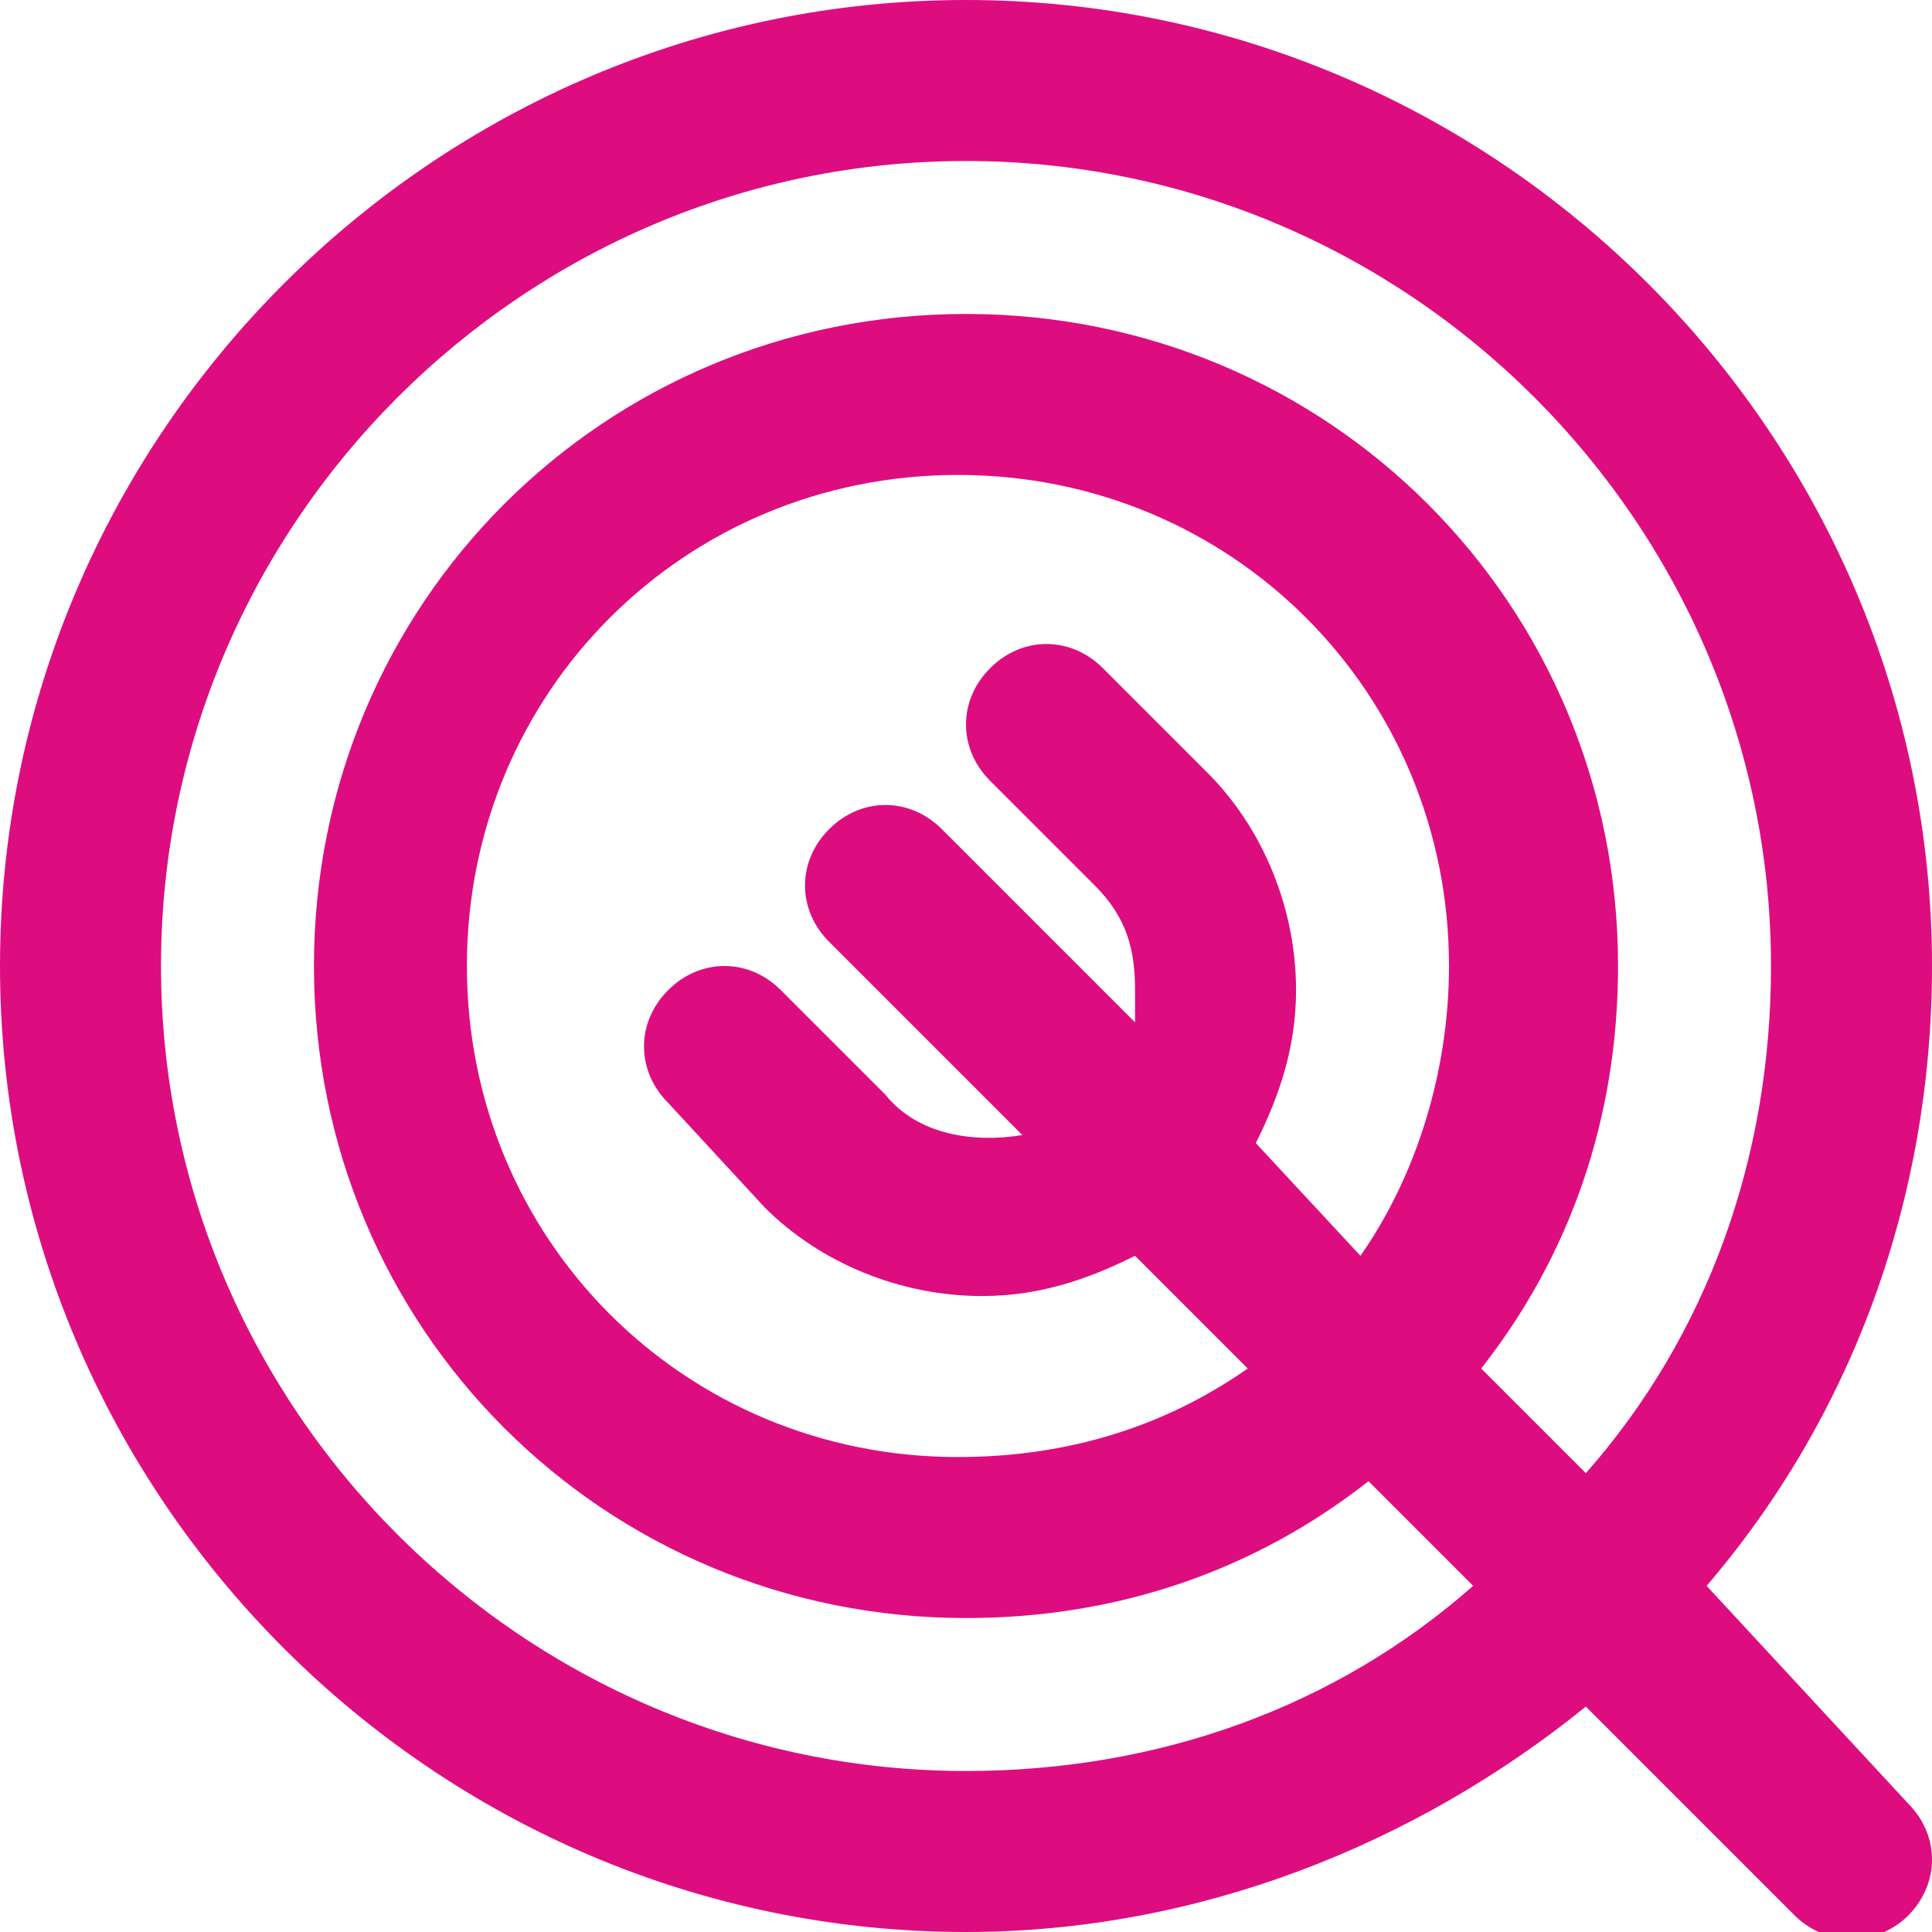
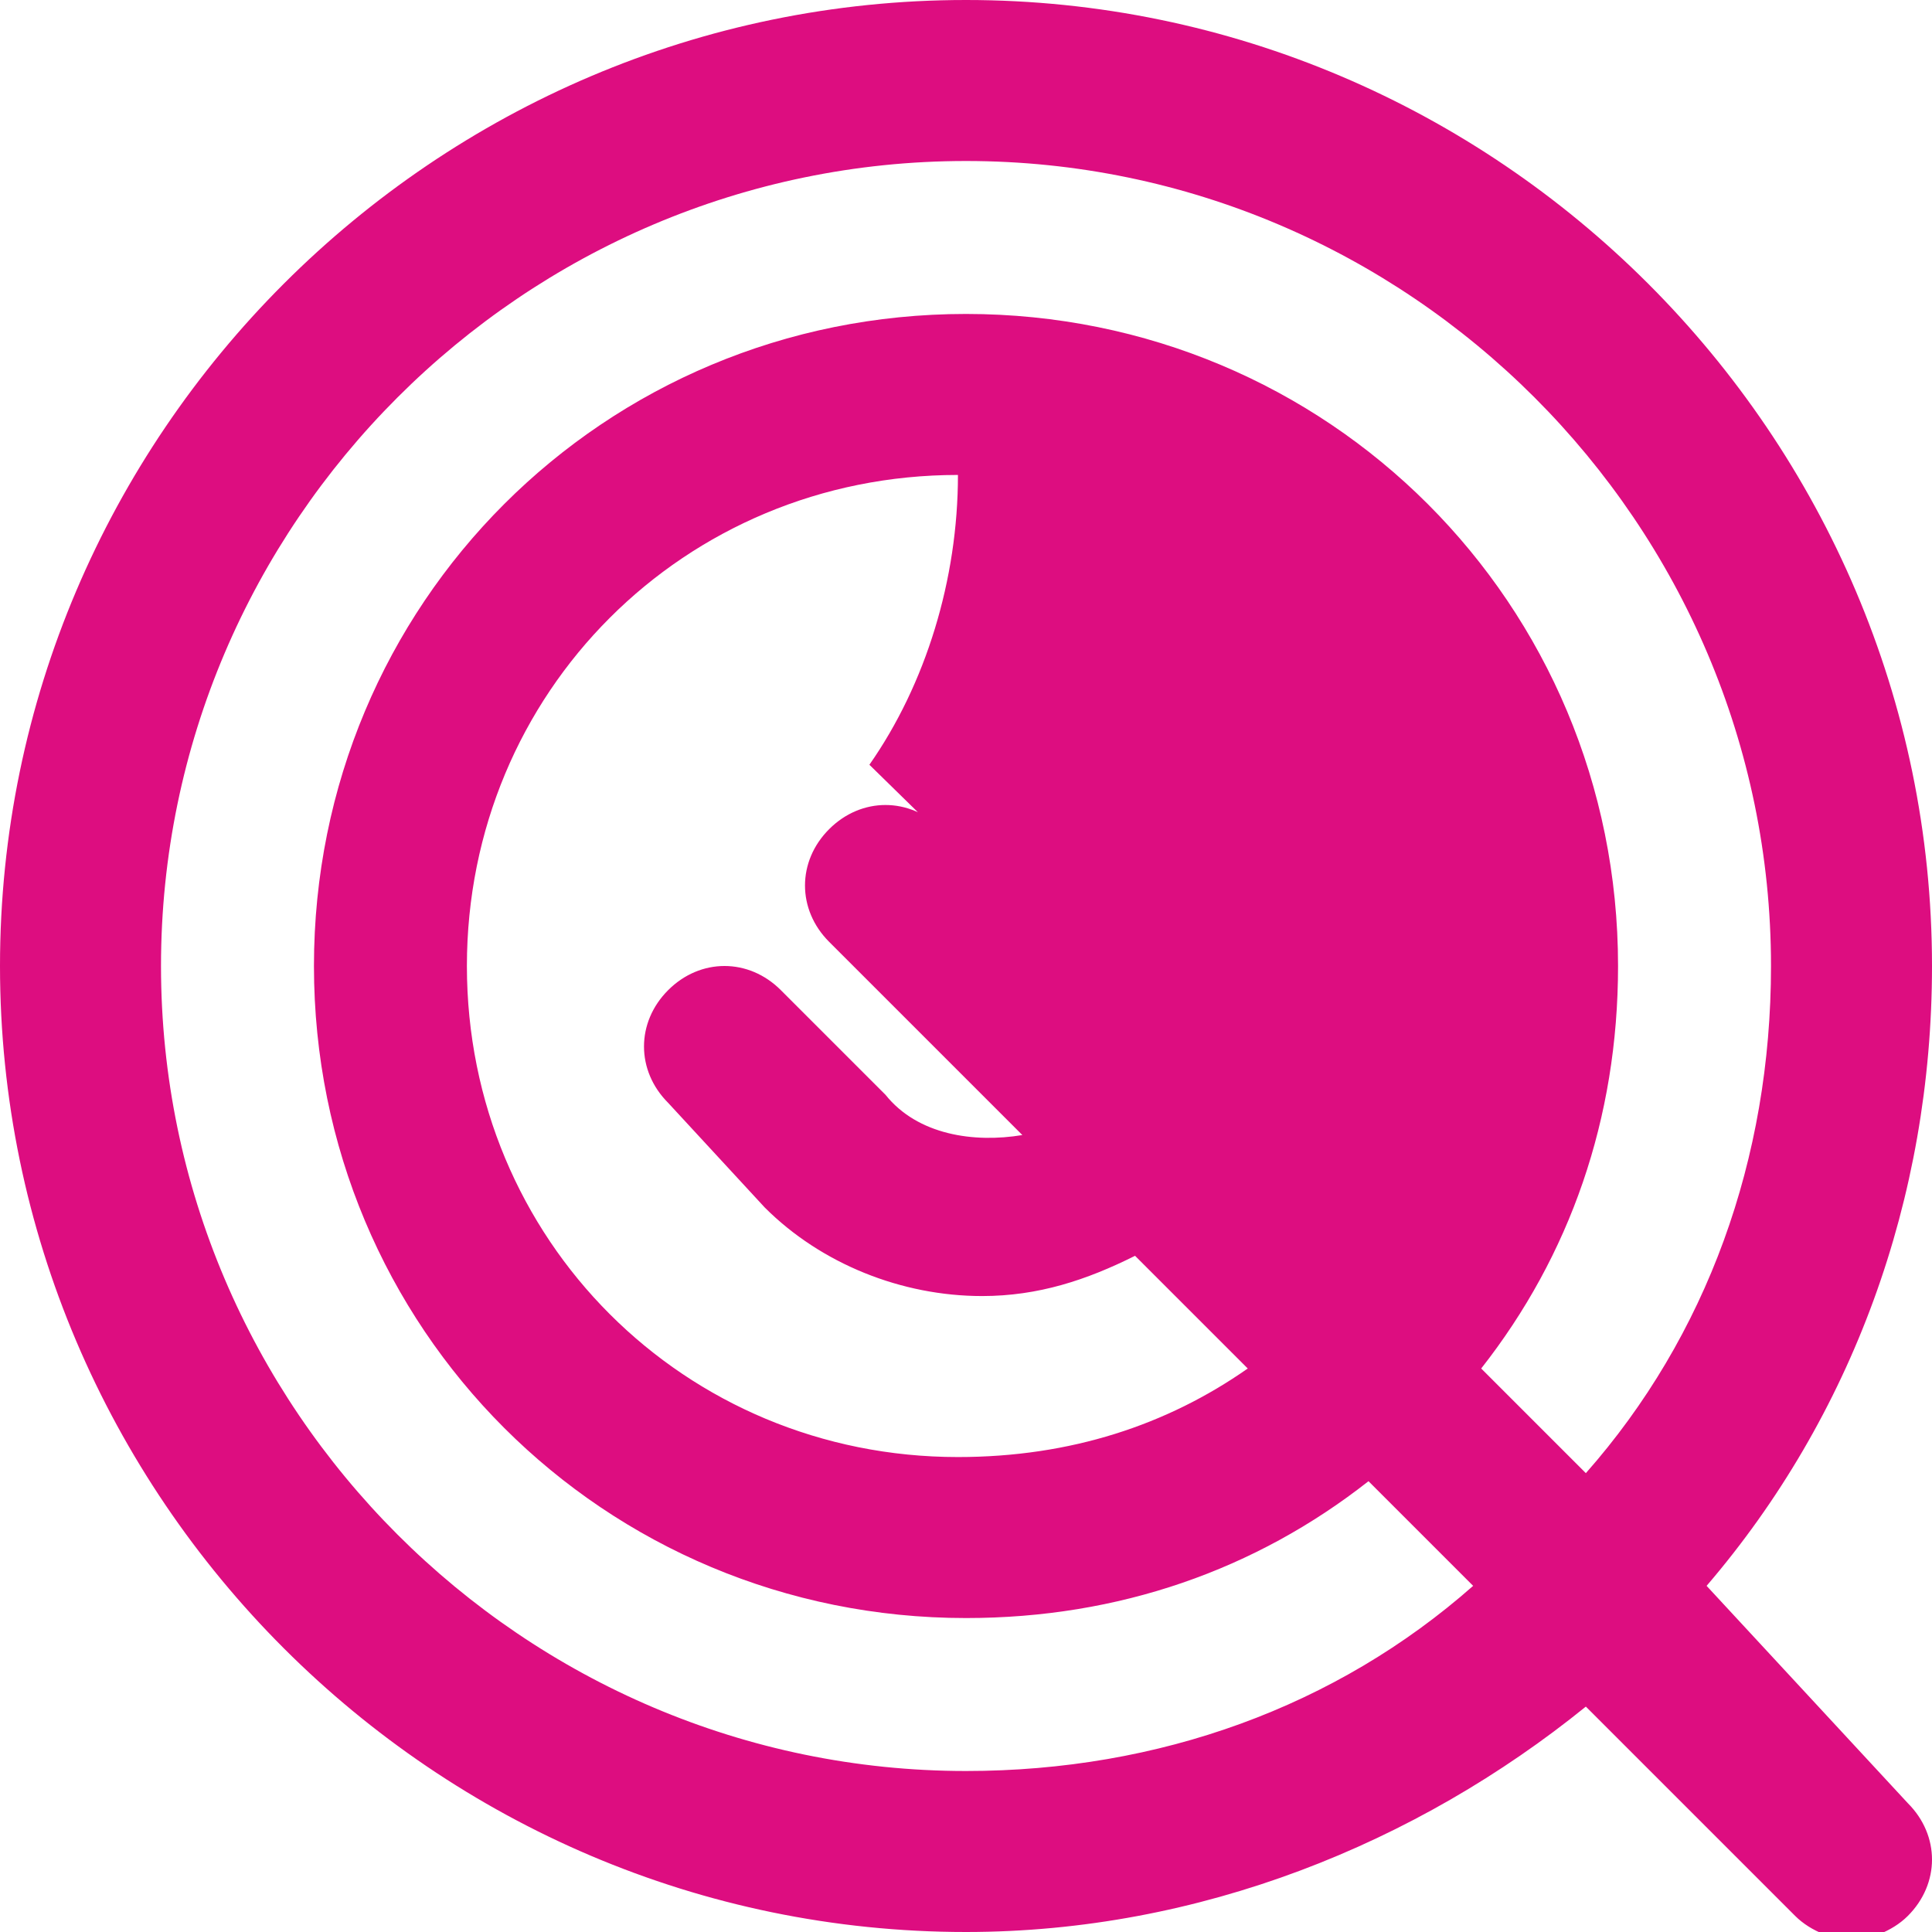
<svg xmlns="http://www.w3.org/2000/svg" version="1.1" id="Layer_1" x="0px" y="0px" viewBox="0 0 24 24" style="enable-background:new 0 0 24 24;" xml:space="preserve">
  <style type="text/css">
	.st0{fill:#DD0D80;}
</style>
-   <path class="st0" d="M21.2,19.7c1.8-2.1,2.8-4.8,2.8-7.7c0-6.6-5.4-12-12-12S0,5.4,0,12s5.4,12,12,12c2.9,0,5.6-1.1,7.7-2.8l2.6,2.6  c0.2,0.2,0.5,0.3,0.7,0.3s0.5-0.1,0.7-0.3c0.4-0.4,0.4-1,0-1.4L21.2,19.7z M12,22C6.5,22,2,17.5,2,12C2,6.5,6.5,2,12,2s10,4.5,10,10  c0,2.4-0.8,4.6-2.3,6.3L18.4,17c1.1-1.4,1.7-3.1,1.7-5c0-4.5-3.6-8.1-8.1-8.1S3.9,7.5,3.9,12c0,4.5,3.6,8.1,8.1,8.1  c1.9,0,3.6-0.6,5-1.7l1.3,1.3C16.6,21.2,14.4,22,12,22z M15.6,14.2c0.3-0.6,0.5-1.2,0.5-1.9c0-1-0.4-2-1.1-2.7l-1.3-1.3  c-0.4-0.4-1-0.4-1.4,0c-0.4,0.4-0.4,1,0,1.4l1.3,1.3c0.4,0.4,0.5,0.8,0.5,1.3c0,0.1,0,0.3,0,0.4l-2.4-2.4c-0.4-0.4-1-0.4-1.4,0  s-0.4,1,0,1.4l2.4,2.4c-0.6,0.1-1.3,0-1.7-0.5l-1.3-1.3c-0.4-0.4-1-0.4-1.4,0c-0.4,0.4-0.4,1,0,1.4L9.5,15c0.7,0.7,1.7,1.1,2.7,1.1  c0.7,0,1.3-0.2,1.9-0.5l1.4,1.4c-1,0.7-2.2,1.1-3.6,1.1c-3.4,0-6.1-2.7-6.1-6.1c0-3.4,2.7-6.1,6.1-6.1s6.1,2.7,6.1,6.1  c0,1.3-0.4,2.6-1.1,3.6L15.6,14.2z" />
+   <path class="st0" d="M21.2,19.7c1.8-2.1,2.8-4.8,2.8-7.7c0-6.6-5.4-12-12-12S0,5.4,0,12s5.4,12,12,12c2.9,0,5.6-1.1,7.7-2.8l2.6,2.6  c0.2,0.2,0.5,0.3,0.7,0.3s0.5-0.1,0.7-0.3c0.4-0.4,0.4-1,0-1.4L21.2,19.7z M12,22C6.5,22,2,17.5,2,12C2,6.5,6.5,2,12,2s10,4.5,10,10  c0,2.4-0.8,4.6-2.3,6.3L18.4,17c1.1-1.4,1.7-3.1,1.7-5c0-4.5-3.6-8.1-8.1-8.1S3.9,7.5,3.9,12c0,4.5,3.6,8.1,8.1,8.1  c1.9,0,3.6-0.6,5-1.7l1.3,1.3C16.6,21.2,14.4,22,12,22z M15.6,14.2c0.3-0.6,0.5-1.2,0.5-1.9c0-1-0.4-2-1.1-2.7l-1.3-1.3  c-0.4-0.4-1-0.4-1.4,0c-0.4,0.4-0.4,1,0,1.4l1.3,1.3c0.4,0.4,0.5,0.8,0.5,1.3c0,0.1,0,0.3,0,0.4l-2.4-2.4c-0.4-0.4-1-0.4-1.4,0  s-0.4,1,0,1.4l2.4,2.4c-0.6,0.1-1.3,0-1.7-0.5l-1.3-1.3c-0.4-0.4-1-0.4-1.4,0c-0.4,0.4-0.4,1,0,1.4L9.5,15c0.7,0.7,1.7,1.1,2.7,1.1  c0.7,0,1.3-0.2,1.9-0.5l1.4,1.4c-1,0.7-2.2,1.1-3.6,1.1c-3.4,0-6.1-2.7-6.1-6.1c0-3.4,2.7-6.1,6.1-6.1c0,1.3-0.4,2.6-1.1,3.6L15.6,14.2z" />
</svg>